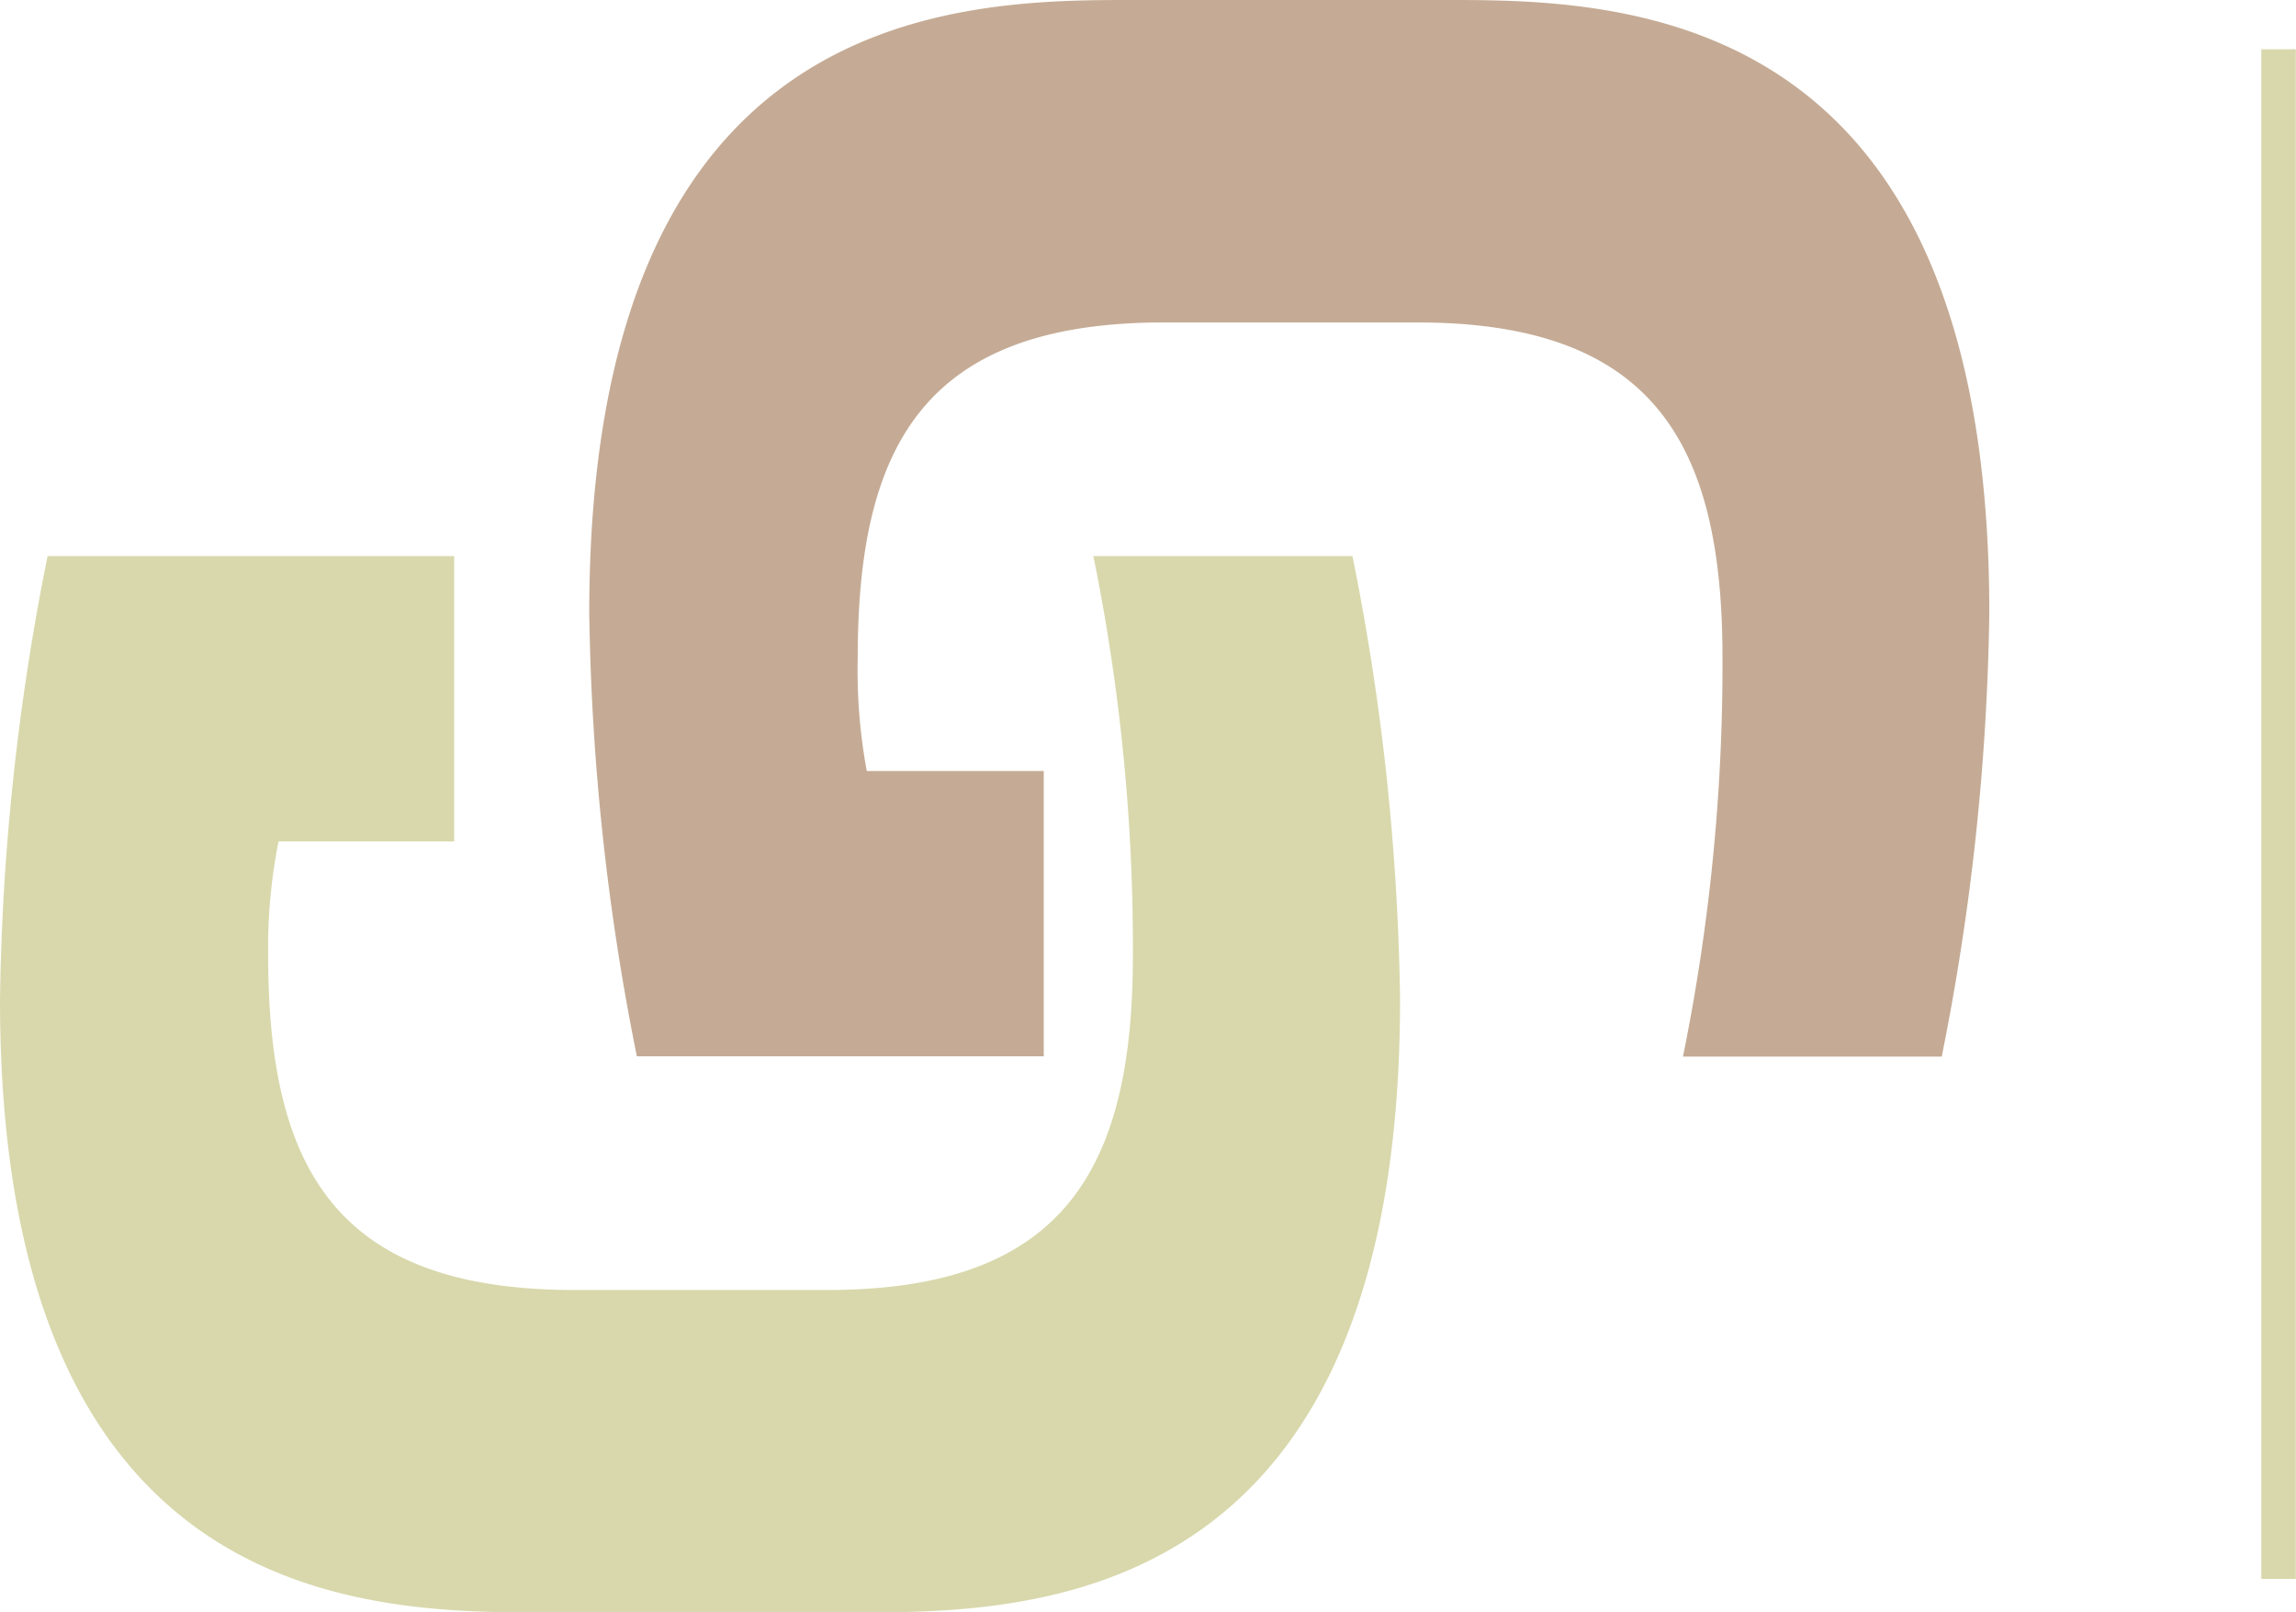
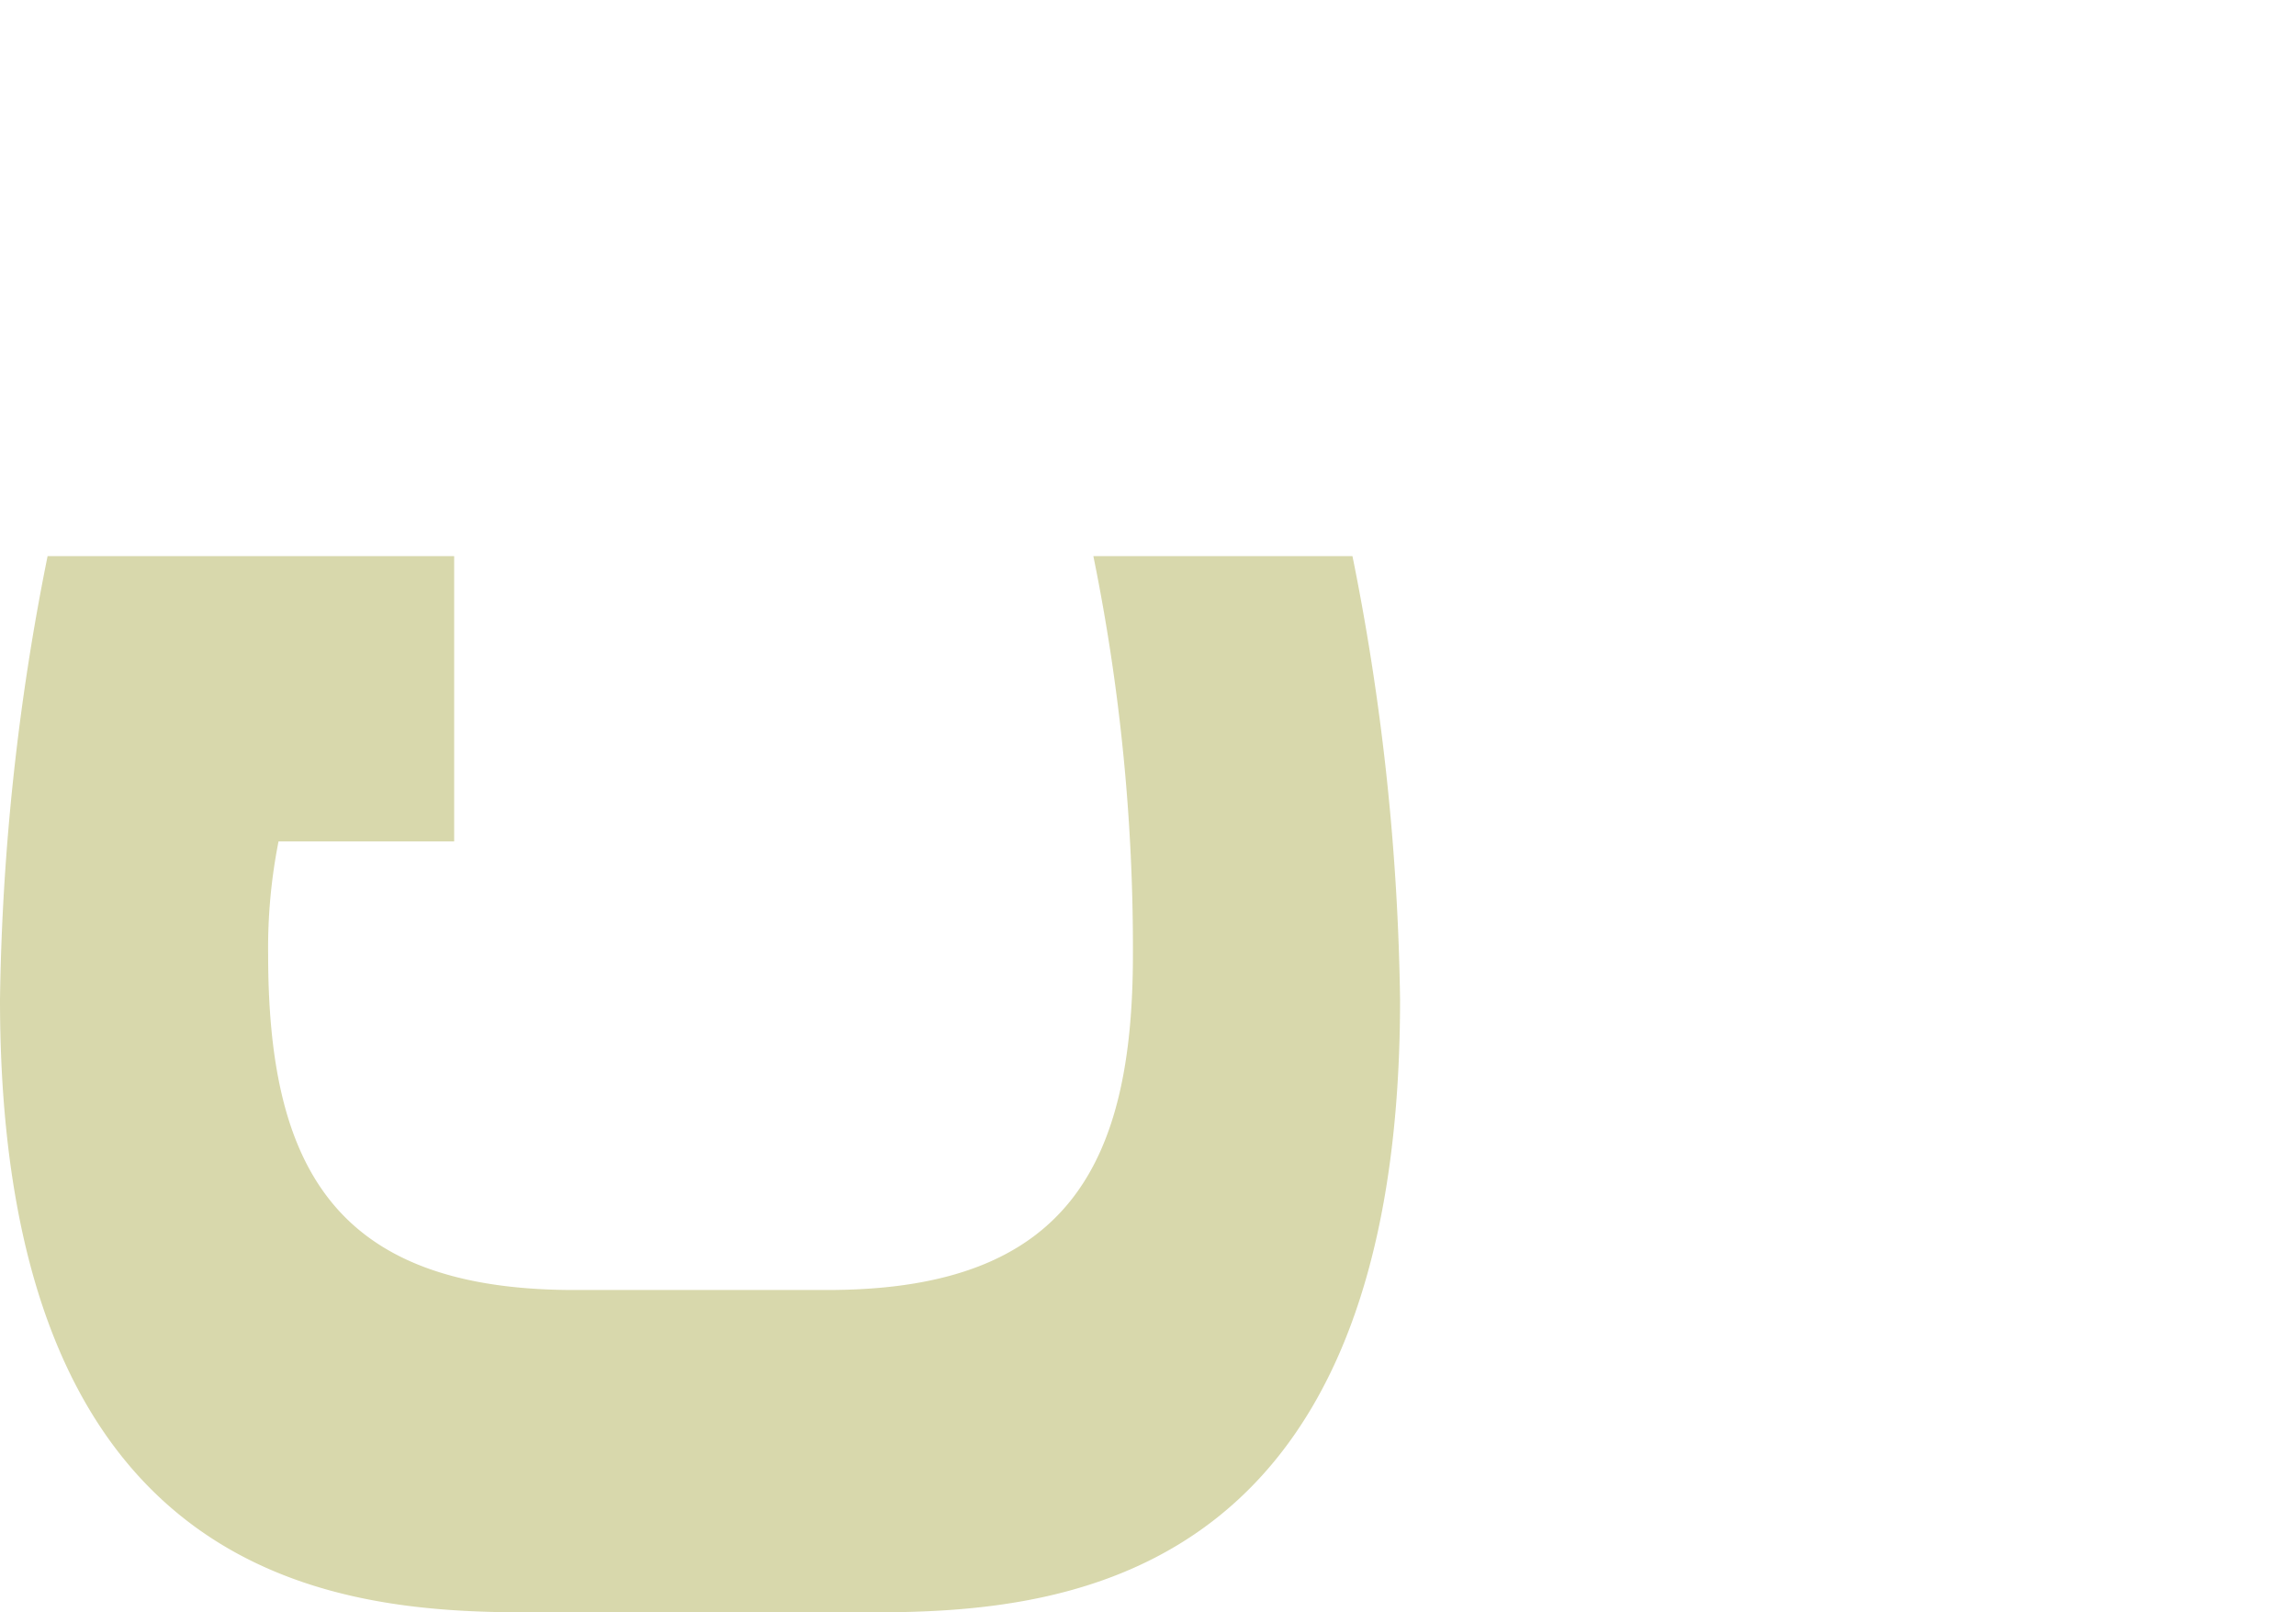
<svg xmlns="http://www.w3.org/2000/svg" viewBox="0 0 68.5 48.1">
  <defs>
    <style>.cls-1{isolation:isolate;}.cls-2{fill:#c5ab95;}.cls-3{mix-blend-mode:multiply;}.cls-4{fill:#d8d8ac;}.cls-5{fill:none;stroke:#d8d8ac;stroke-width:1.03px;}</style>
  </defs>
  <title>logo-cytecs-ico</title>
  <g class="cls-1">
    <g id="Ebene_2" data-name="Ebene 2">
      <g id="Ebene_1-2" data-name="Ebene 1">
-         <path class="cls-2" d="M31.14,23v8.51H19a71.7,71.7,0,0,1-1.42-13.24C17.59.39,28.23,0,33.58,0h9.77c5.36,0,16,.39,16,18.28a71.7,71.7,0,0,1-1.42,13.24H50.21a58.63,58.63,0,0,0,1.18-11.9c0-6.3-2-9.93-8.9-10h-8c-6.93.08-8.9,3.71-8.9,10A16.45,16.45,0,0,0,25.86,23Z" />
        <g class="cls-3">
          <path class="cls-4" d="M13.55,25.1V16.59H1.42A71.48,71.48,0,0,0,0,29.82C0,47.71,10.64,48.1,16,48.1h9.77c5.36,0,16-.39,16-18.28a71.48,71.48,0,0,0-1.42-13.23H32.62A58.52,58.52,0,0,1,33.8,28.48c0,6.31-2,9.93-8.9,10h-8c-6.93-.08-8.9-3.7-8.9-10a16.29,16.29,0,0,1,.31-3.38Z" />
        </g>
-         <line class="cls-5" x1="67.98" y1="1.47" x2="67.98" y2="47.1" />
      </g>
    </g>
  </g>
</svg>